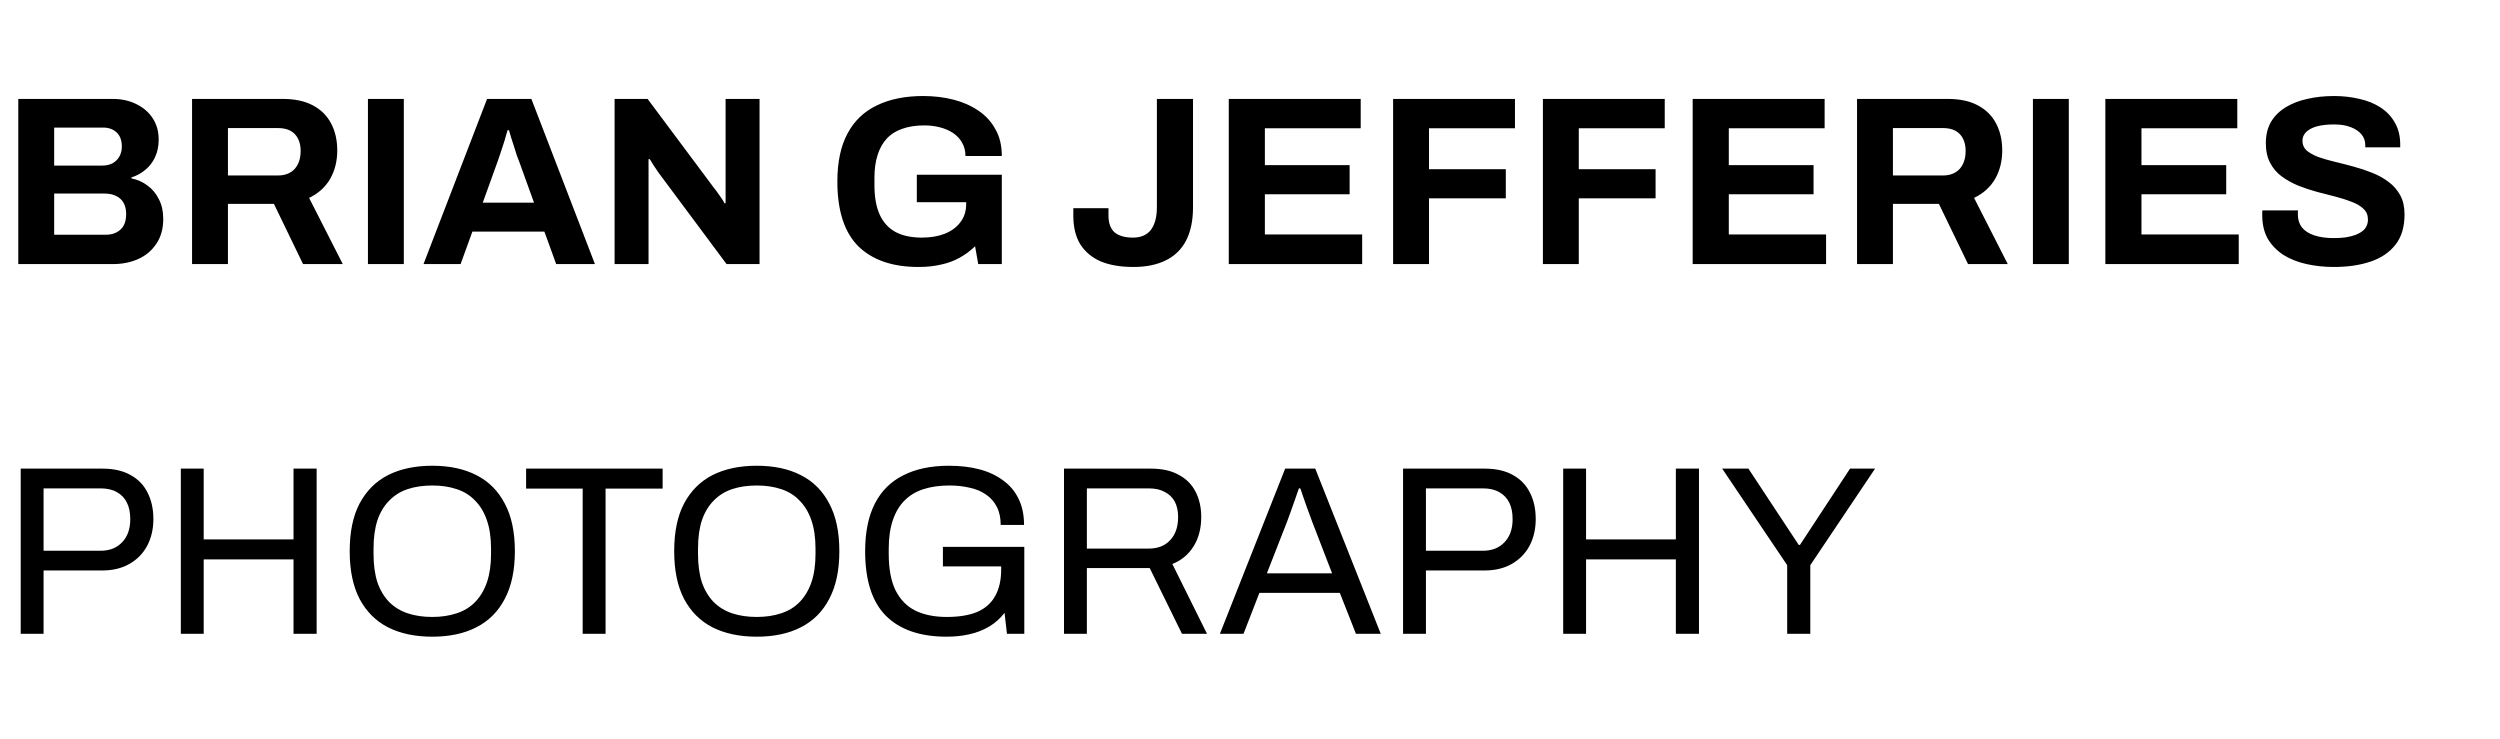
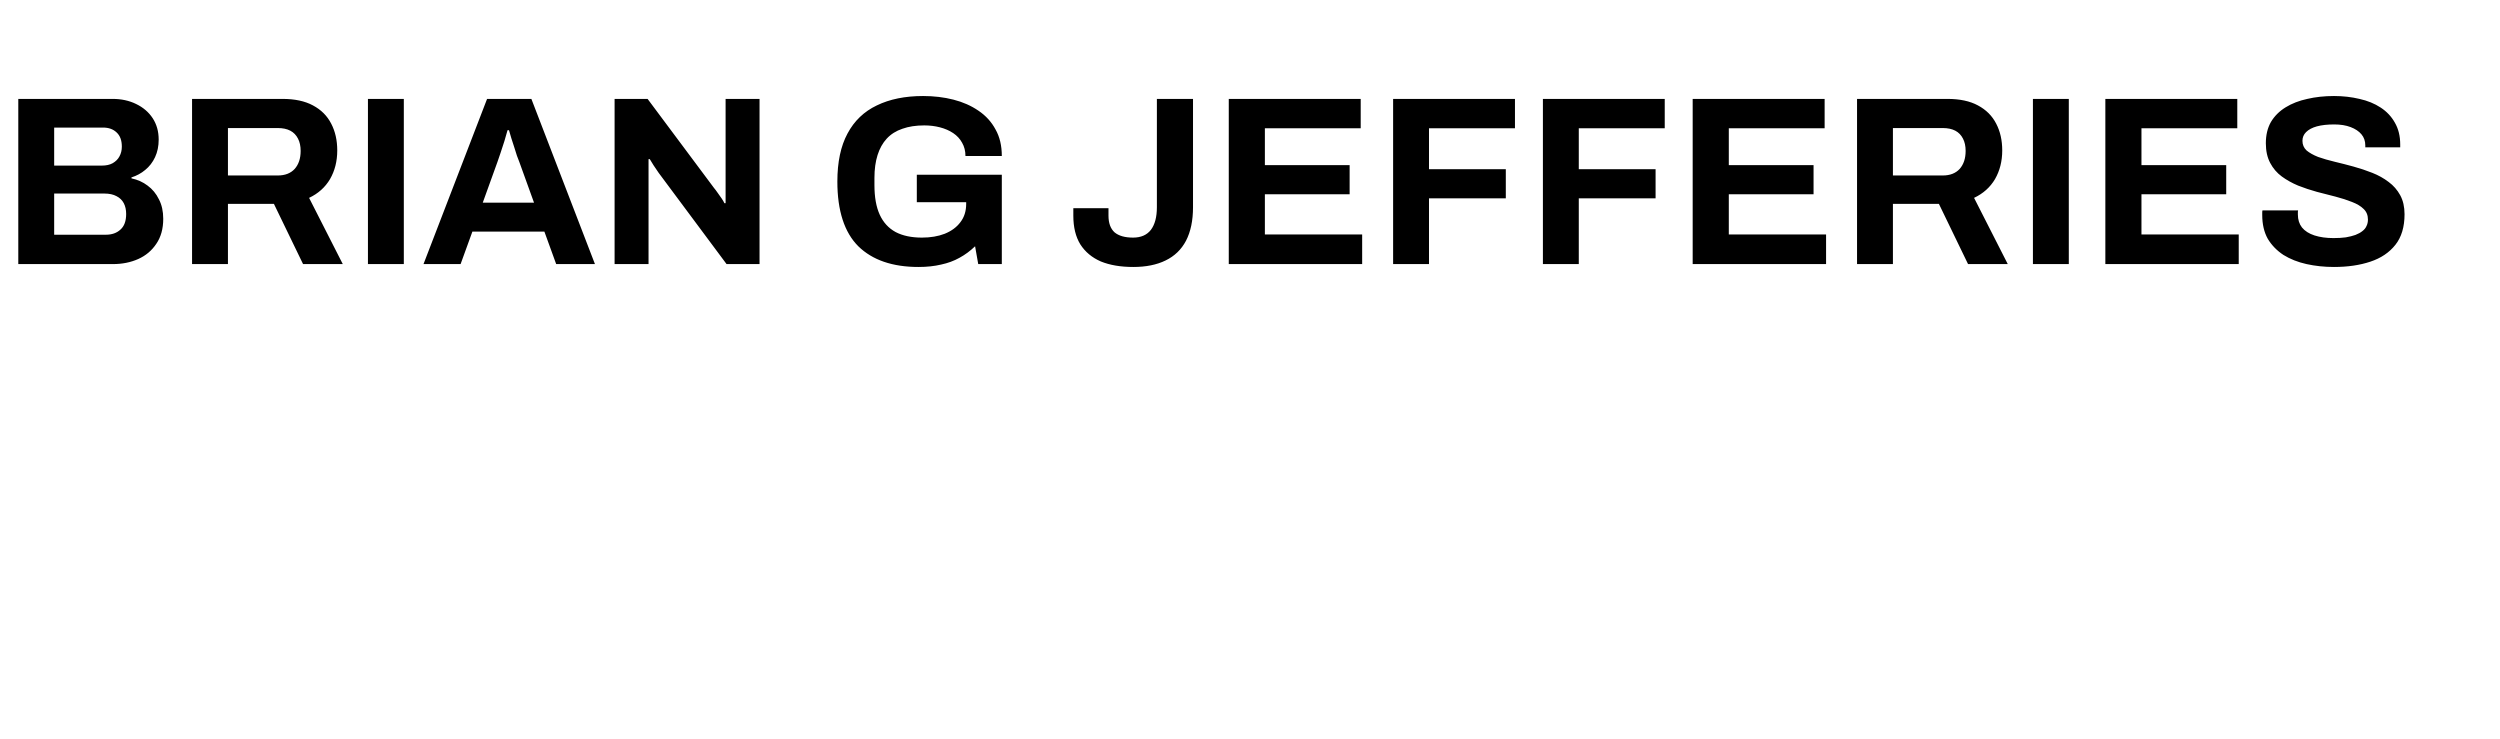
<svg xmlns="http://www.w3.org/2000/svg" width="142" height="42" viewBox="0 0 142 42" fill="none">
  <path d="M1.039 15V5.618H6.4C6.893 5.618 7.335 5.714 7.727 5.905C8.128 6.097 8.443 6.366 8.671 6.712C8.899 7.059 9.013 7.464 9.013 7.929C9.013 8.303 8.944 8.636 8.807 8.928C8.671 9.22 8.484 9.461 8.247 9.653C8.019 9.844 7.759 9.985 7.467 10.077V10.131C7.814 10.204 8.119 10.341 8.383 10.542C8.657 10.742 8.871 11.002 9.026 11.321C9.19 11.631 9.272 12 9.272 12.429C9.272 12.994 9.14 13.468 8.876 13.851C8.621 14.234 8.279 14.521 7.85 14.713C7.422 14.904 6.943 15 6.414 15H1.039ZM3.077 13.332H6.017C6.355 13.332 6.628 13.236 6.838 13.044C7.057 12.853 7.166 12.556 7.166 12.155C7.166 11.918 7.121 11.713 7.03 11.54C6.938 11.367 6.802 11.235 6.619 11.143C6.437 11.043 6.204 10.993 5.922 10.993H3.077V13.332ZM3.077 9.406H5.785C6.031 9.406 6.236 9.361 6.4 9.27C6.574 9.169 6.701 9.042 6.783 8.887C6.875 8.723 6.92 8.536 6.92 8.326C6.92 7.97 6.82 7.702 6.619 7.519C6.428 7.337 6.172 7.246 5.853 7.246H3.077V9.406ZM10.909 15V5.618H16.051C16.744 5.618 17.319 5.741 17.775 5.987C18.24 6.234 18.586 6.58 18.814 7.027C19.042 7.464 19.156 7.97 19.156 8.545C19.156 9.156 19.019 9.698 18.746 10.172C18.472 10.637 18.076 10.993 17.556 11.239L19.47 15H17.214L15.559 11.581H12.947V15H10.909ZM12.947 9.967H15.778C16.188 9.967 16.507 9.844 16.735 9.598C16.963 9.343 17.077 9.001 17.077 8.572C17.077 8.299 17.027 8.066 16.927 7.875C16.826 7.674 16.68 7.524 16.489 7.423C16.298 7.323 16.061 7.273 15.778 7.273H12.947V9.967ZM20.899 15V5.618H22.937V15H20.899ZM24.055 15L27.666 5.618H30.182L33.793 15H31.591L30.921 13.154H26.832L26.162 15H24.055ZM27.42 11.513H30.333L29.498 9.201C29.462 9.101 29.416 8.983 29.362 8.846C29.316 8.7 29.266 8.54 29.211 8.367C29.157 8.194 29.102 8.025 29.047 7.861C29.002 7.688 28.956 7.533 28.91 7.396H28.828C28.783 7.569 28.724 7.774 28.651 8.011C28.578 8.239 28.505 8.463 28.432 8.682C28.359 8.891 28.299 9.065 28.254 9.201L27.42 11.513ZM34.909 15V5.618H36.783L40.557 10.678C40.612 10.742 40.681 10.833 40.763 10.952C40.845 11.061 40.922 11.171 40.995 11.28C41.068 11.389 41.118 11.476 41.145 11.54H41.214C41.214 11.385 41.214 11.235 41.214 11.089C41.214 10.934 41.214 10.797 41.214 10.678V5.618H43.142V15H41.269L37.412 9.817C37.321 9.689 37.225 9.548 37.125 9.393C37.024 9.238 36.952 9.119 36.906 9.037H36.837C36.837 9.174 36.837 9.311 36.837 9.447C36.837 9.575 36.837 9.698 36.837 9.817V15H34.909ZM52.171 15.164C50.694 15.164 49.554 14.772 48.752 13.988C47.959 13.195 47.562 11.969 47.562 10.309C47.562 9.206 47.754 8.299 48.137 7.588C48.52 6.867 49.076 6.334 49.805 5.987C50.535 5.632 51.41 5.454 52.431 5.454C53.042 5.454 53.616 5.522 54.154 5.659C54.692 5.796 55.166 6.006 55.577 6.288C55.996 6.571 56.319 6.927 56.547 7.355C56.785 7.774 56.903 8.276 56.903 8.859H54.838C54.838 8.577 54.774 8.326 54.647 8.107C54.528 7.888 54.359 7.706 54.141 7.56C53.922 7.414 53.671 7.305 53.388 7.232C53.106 7.159 52.809 7.123 52.499 7.123C52.025 7.123 51.61 7.186 51.255 7.314C50.899 7.433 50.603 7.619 50.366 7.875C50.138 8.121 49.965 8.431 49.846 8.805C49.728 9.179 49.668 9.612 49.668 10.104V10.514C49.668 11.198 49.769 11.759 49.969 12.196C50.17 12.634 50.471 12.962 50.872 13.181C51.273 13.391 51.77 13.496 52.363 13.496C52.855 13.496 53.288 13.423 53.662 13.277C54.045 13.122 54.341 12.903 54.551 12.62C54.77 12.338 54.879 11.991 54.879 11.581V11.485H52.075V9.926H56.903V15H55.563L55.385 13.988C55.111 14.252 54.815 14.471 54.496 14.644C54.186 14.818 53.84 14.945 53.457 15.027C53.074 15.118 52.645 15.164 52.171 15.164ZM64.371 15.164C63.651 15.164 63.035 15.059 62.525 14.85C62.023 14.631 61.636 14.307 61.362 13.879C61.098 13.45 60.965 12.908 60.965 12.251V11.827H62.962V12.251C62.962 12.671 63.076 12.985 63.304 13.195C63.541 13.395 63.892 13.496 64.357 13.496C64.804 13.496 65.141 13.35 65.369 13.058C65.597 12.757 65.711 12.329 65.711 11.772V5.618H67.763V11.772C67.763 12.529 67.63 13.163 67.366 13.673C67.102 14.175 66.714 14.549 66.203 14.795C65.702 15.041 65.091 15.164 64.371 15.164ZM69.794 15V5.618H77.288V7.287H71.845V9.379H76.659V11.034H71.845V13.318H77.371V15H69.794ZM79.129 15V5.618H86.05V7.287H81.167V9.612H85.53V11.266H81.167V15H79.129ZM87.637 15V5.618H94.557V7.287H89.675V9.612H94.037V11.266H89.675V15H87.637ZM96.144 15V5.618H103.639V7.287H98.196V9.379H103.01V11.034H98.196V13.318H103.721V15H96.144ZM105.48 15V5.618H110.622C111.315 5.618 111.89 5.741 112.346 5.987C112.81 6.234 113.157 6.58 113.385 7.027C113.613 7.464 113.727 7.97 113.727 8.545C113.727 9.156 113.59 9.698 113.317 10.172C113.043 10.637 112.646 10.993 112.127 11.239L114.041 15H111.785L110.13 11.581H107.518V15H105.48ZM107.518 9.967H110.349C110.759 9.967 111.078 9.844 111.306 9.598C111.534 9.343 111.648 9.001 111.648 8.572C111.648 8.299 111.598 8.066 111.498 7.875C111.397 7.674 111.251 7.524 111.06 7.423C110.868 7.323 110.631 7.273 110.349 7.273H107.518V9.967ZM115.47 15V5.618H117.508V15H115.47ZM119.584 15V5.618H127.078V7.287H121.635V9.379H126.449V11.034H121.635V13.318H127.16V15H119.584ZM132.571 15.164C132.024 15.164 131.504 15.109 131.012 15C130.519 14.891 130.082 14.717 129.699 14.48C129.325 14.234 129.029 13.929 128.81 13.564C128.6 13.19 128.495 12.739 128.495 12.21C128.495 12.165 128.495 12.119 128.495 12.073C128.495 12.019 128.5 11.978 128.509 11.95H130.533C130.524 11.978 130.519 12.014 130.519 12.06C130.519 12.105 130.519 12.146 130.519 12.183C130.519 12.475 130.597 12.721 130.752 12.921C130.916 13.122 131.153 13.272 131.463 13.373C131.773 13.473 132.133 13.523 132.543 13.523C132.808 13.523 133.04 13.509 133.241 13.482C133.451 13.445 133.633 13.4 133.788 13.345C133.952 13.281 134.084 13.208 134.184 13.126C134.294 13.044 134.371 12.949 134.417 12.839C134.472 12.73 134.499 12.607 134.499 12.47C134.499 12.224 134.417 12.023 134.253 11.868C134.098 11.713 133.879 11.581 133.596 11.472C133.323 11.362 133.013 11.262 132.666 11.171C132.32 11.079 131.964 10.988 131.6 10.897C131.235 10.797 130.879 10.678 130.533 10.542C130.186 10.396 129.876 10.223 129.603 10.022C129.329 9.821 129.111 9.566 128.947 9.256C128.782 8.946 128.7 8.572 128.7 8.135C128.7 7.67 128.796 7.268 128.988 6.931C129.188 6.594 129.466 6.316 129.822 6.097C130.177 5.878 130.588 5.718 131.053 5.618C131.518 5.509 132.024 5.454 132.571 5.454C133.081 5.454 133.564 5.509 134.02 5.618C134.476 5.718 134.877 5.883 135.224 6.111C135.57 6.338 135.839 6.626 136.031 6.972C136.231 7.319 136.332 7.729 136.332 8.203V8.367H134.349V8.258C134.349 8.011 134.276 7.802 134.13 7.629C133.984 7.455 133.779 7.319 133.514 7.218C133.25 7.118 132.94 7.068 132.584 7.068C132.201 7.068 131.873 7.104 131.6 7.177C131.335 7.25 131.13 7.36 130.984 7.505C130.847 7.642 130.779 7.806 130.779 7.998C130.779 8.217 130.857 8.399 131.012 8.545C131.176 8.682 131.395 8.805 131.668 8.914C131.951 9.014 132.265 9.106 132.612 9.188C132.958 9.27 133.314 9.361 133.678 9.461C134.043 9.561 134.399 9.68 134.745 9.817C135.092 9.954 135.402 10.127 135.675 10.336C135.949 10.537 136.167 10.788 136.332 11.089C136.496 11.389 136.578 11.75 136.578 12.169C136.578 12.889 136.405 13.468 136.058 13.906C135.712 14.344 135.238 14.663 134.636 14.863C134.034 15.064 133.346 15.164 132.571 15.164Z" fill="black" />
-   <path d="M1.176 36V26.618H5.812C6.46 26.618 6.998 26.741 7.426 26.987C7.855 27.224 8.174 27.557 8.383 27.986C8.602 28.414 8.712 28.911 8.712 29.477C8.712 30.051 8.593 30.561 8.356 31.008C8.119 31.446 7.782 31.788 7.344 32.034C6.916 32.28 6.4 32.403 5.799 32.403H2.475V36H1.176ZM2.475 31.282H5.717C6.227 31.282 6.633 31.122 6.934 30.803C7.244 30.484 7.399 30.046 7.399 29.49C7.399 29.116 7.335 28.802 7.207 28.547C7.08 28.291 6.893 28.095 6.647 27.958C6.4 27.813 6.09 27.74 5.717 27.74H2.475V31.282ZM10.271 36V26.618H11.57V30.639H16.672V26.618H17.985V36H16.672V31.774H11.57V36H10.271ZM24.554 36.164C23.578 36.164 22.739 35.986 22.037 35.631C21.344 35.275 20.806 34.737 20.424 34.017C20.05 33.297 19.863 32.394 19.863 31.309C19.863 30.215 20.05 29.312 20.424 28.601C20.806 27.881 21.344 27.343 22.037 26.987C22.739 26.632 23.578 26.454 24.554 26.454C25.529 26.454 26.363 26.632 27.056 26.987C27.758 27.343 28.296 27.881 28.67 28.601C29.053 29.312 29.245 30.215 29.245 31.309C29.245 32.394 29.053 33.297 28.67 34.017C28.296 34.737 27.758 35.275 27.056 35.631C26.363 35.986 25.529 36.164 24.554 36.164ZM24.554 35.043C25.064 35.043 25.525 34.974 25.935 34.837C26.354 34.701 26.705 34.486 26.988 34.195C27.28 33.894 27.503 33.52 27.658 33.073C27.813 32.617 27.891 32.08 27.891 31.459V31.172C27.891 30.543 27.813 30.005 27.658 29.558C27.503 29.103 27.28 28.729 26.988 28.437C26.705 28.136 26.354 27.917 25.935 27.781C25.525 27.644 25.064 27.576 24.554 27.576C24.034 27.576 23.569 27.644 23.159 27.781C22.748 27.917 22.397 28.136 22.106 28.437C21.814 28.729 21.59 29.103 21.436 29.558C21.29 30.005 21.217 30.543 21.217 31.172V31.459C21.217 32.08 21.29 32.617 21.436 33.073C21.59 33.52 21.814 33.894 22.106 34.195C22.397 34.486 22.748 34.701 23.159 34.837C23.569 34.974 24.034 35.043 24.554 35.043ZM33.096 36V27.753H29.883V26.618H37.637V27.753H34.396V36H33.096ZM42.984 36.164C42.009 36.164 41.17 35.986 40.468 35.631C39.775 35.275 39.237 34.737 38.854 34.017C38.48 33.297 38.294 32.394 38.294 31.309C38.294 30.215 38.48 29.312 38.854 28.601C39.237 27.881 39.775 27.343 40.468 26.987C41.17 26.632 42.009 26.454 42.984 26.454C43.96 26.454 44.794 26.632 45.487 26.987C46.189 27.343 46.727 27.881 47.101 28.601C47.484 29.312 47.675 30.215 47.675 31.309C47.675 32.394 47.484 33.297 47.101 34.017C46.727 34.737 46.189 35.275 45.487 35.631C44.794 35.986 43.96 36.164 42.984 36.164ZM42.984 35.043C43.495 35.043 43.955 34.974 44.366 34.837C44.785 34.701 45.136 34.486 45.419 34.195C45.711 33.894 45.934 33.52 46.089 33.073C46.244 32.617 46.321 32.08 46.321 31.459V31.172C46.321 30.543 46.244 30.005 46.089 29.558C45.934 29.103 45.711 28.729 45.419 28.437C45.136 28.136 44.785 27.917 44.366 27.781C43.955 27.644 43.495 27.576 42.984 27.576C42.465 27.576 42 27.644 41.589 27.781C41.179 27.917 40.828 28.136 40.536 28.437C40.245 28.729 40.021 29.103 39.866 29.558C39.72 30.005 39.647 30.543 39.647 31.172V31.459C39.647 32.08 39.72 32.617 39.866 33.073C40.021 33.52 40.245 33.894 40.536 34.195C40.828 34.486 41.179 34.701 41.589 34.837C42 34.974 42.465 35.043 42.984 35.043ZM53.776 36.164C52.263 36.164 51.109 35.767 50.316 34.974C49.532 34.181 49.14 32.959 49.14 31.309C49.14 30.233 49.322 29.335 49.687 28.615C50.052 27.895 50.59 27.357 51.301 27.001C52.012 26.636 52.878 26.454 53.899 26.454C54.537 26.454 55.116 26.522 55.636 26.659C56.156 26.796 56.602 27.006 56.976 27.288C57.359 27.562 57.651 27.908 57.852 28.328C58.061 28.747 58.166 29.244 58.166 29.818H56.84C56.84 29.417 56.767 29.075 56.621 28.793C56.475 28.501 56.265 28.264 55.992 28.081C55.727 27.899 55.417 27.771 55.062 27.699C54.706 27.616 54.328 27.576 53.926 27.576C53.379 27.576 52.892 27.644 52.463 27.781C52.035 27.917 51.675 28.132 51.383 28.423C51.091 28.715 50.868 29.089 50.713 29.545C50.558 30.001 50.48 30.543 50.48 31.172V31.459C50.48 32.307 50.608 32.996 50.863 33.525C51.127 34.053 51.506 34.441 51.998 34.687C52.49 34.924 53.083 35.043 53.776 35.043C54.478 35.043 55.057 34.947 55.513 34.755C55.969 34.555 56.306 34.254 56.525 33.853C56.753 33.452 56.867 32.946 56.867 32.335V32.171H53.557V31.063H58.18V36H57.195L57.058 34.81C56.812 35.129 56.52 35.389 56.183 35.59C55.846 35.79 55.472 35.936 55.062 36.027C54.66 36.118 54.232 36.164 53.776 36.164ZM60.435 36V26.618H65.372C66.01 26.618 66.539 26.737 66.958 26.974C67.387 27.202 67.706 27.525 67.916 27.945C68.125 28.355 68.23 28.829 68.23 29.367C68.23 30.014 68.084 30.571 67.793 31.036C67.501 31.501 67.1 31.833 66.589 32.034L68.558 36H67.136L65.304 32.266H61.734V36H60.435ZM61.734 31.159H65.249C65.769 31.159 66.174 30.999 66.466 30.68C66.767 30.361 66.917 29.923 66.917 29.367C66.917 29.021 66.854 28.729 66.726 28.492C66.598 28.255 66.411 28.072 66.165 27.945C65.919 27.808 65.614 27.74 65.249 27.74H61.734V31.159ZM69.291 36L72.997 26.618H74.707L78.427 36H77.018L76.102 33.675H71.534L70.631 36H69.291ZM71.958 32.567H75.664L74.529 29.627C74.502 29.545 74.461 29.431 74.406 29.285C74.351 29.139 74.292 28.98 74.228 28.806C74.164 28.624 74.1 28.442 74.037 28.259C73.973 28.068 73.914 27.895 73.859 27.74H73.777C73.713 27.922 73.64 28.132 73.558 28.369C73.476 28.606 73.394 28.838 73.312 29.066C73.23 29.285 73.161 29.472 73.107 29.627L71.958 32.567ZM79.694 36V26.618H84.33C84.977 26.618 85.515 26.741 85.944 26.987C86.372 27.224 86.691 27.557 86.901 27.986C87.12 28.414 87.229 28.911 87.229 29.477C87.229 30.051 87.111 30.561 86.874 31.008C86.637 31.446 86.299 31.788 85.862 32.034C85.433 32.28 84.918 32.403 84.316 32.403H80.993V36H79.694ZM80.993 31.282H84.234C84.745 31.282 85.15 31.122 85.451 30.803C85.761 30.484 85.916 30.046 85.916 29.49C85.916 29.116 85.853 28.802 85.725 28.547C85.597 28.291 85.41 28.095 85.164 27.958C84.918 27.813 84.608 27.74 84.234 27.74H80.993V31.282ZM88.789 36V26.618H90.088V30.639H95.189V26.618H96.502V36H95.189V31.774H90.088V36H88.789ZM101.512 36V32.102L97.82 26.618H99.31L102.169 30.953H102.237L105.082 26.618H106.504L102.825 32.102V36H101.512Z" fill="black" />
</svg>